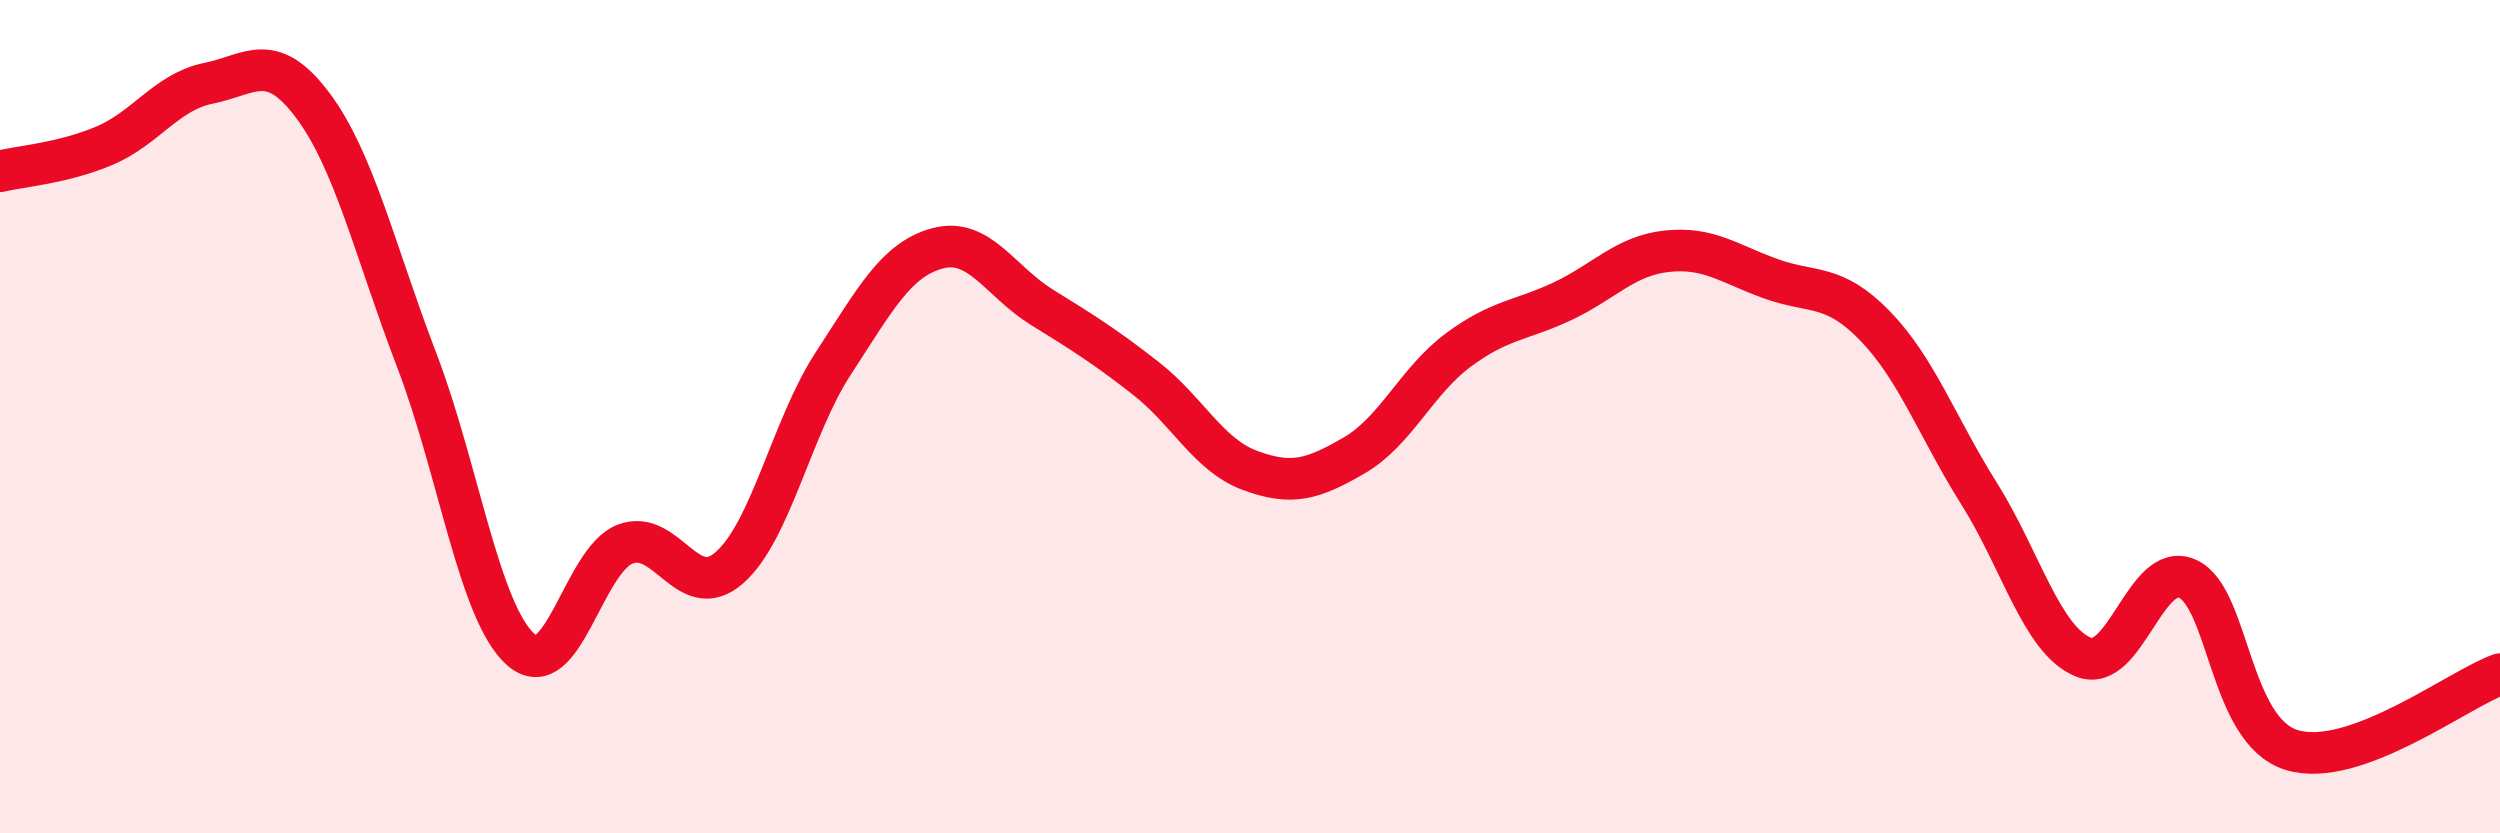
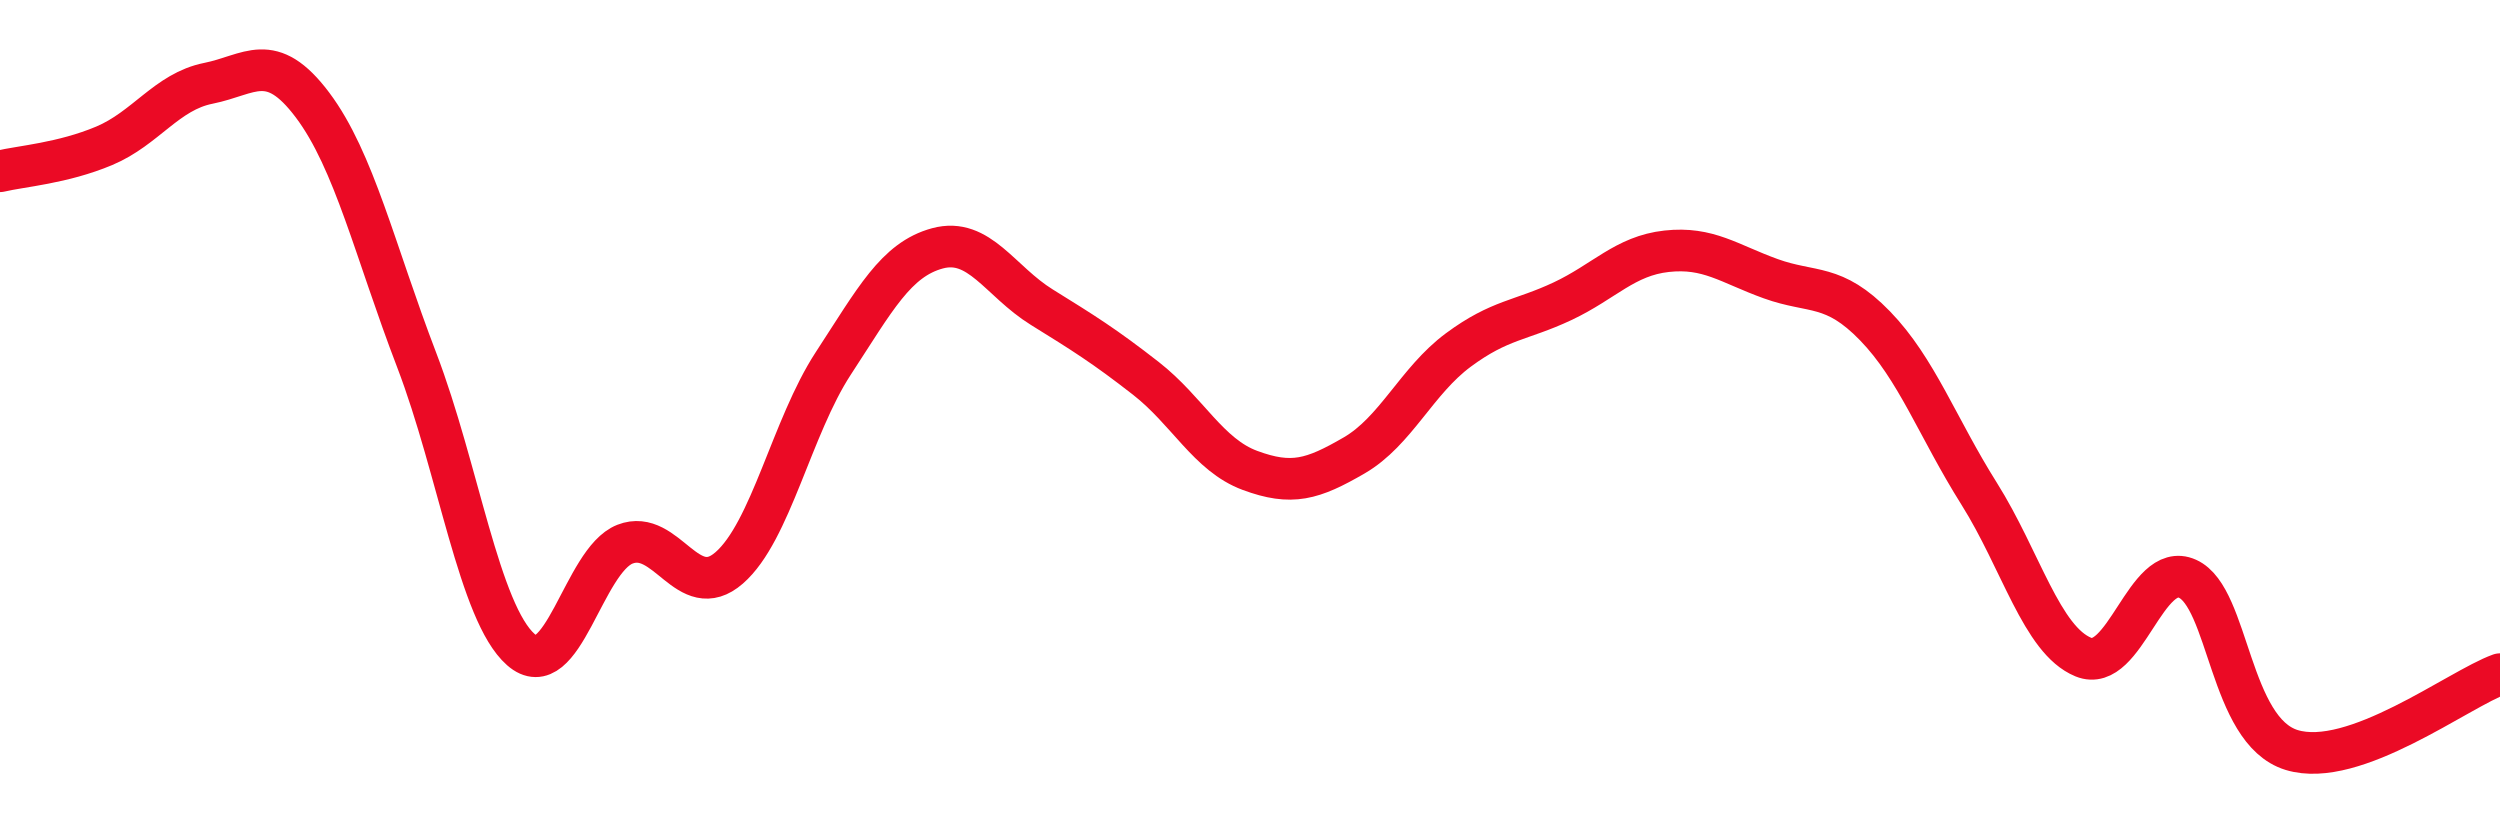
<svg xmlns="http://www.w3.org/2000/svg" width="60" height="20" viewBox="0 0 60 20">
-   <path d="M 0,4.11 C 0.5,3.99 1.5,3.92 2.5,3.5 C 3.5,3.08 4,2.2 5,2 C 6,1.8 6.5,1.19 7.5,2.52 C 8.5,3.85 9,6.03 10,8.64 C 11,11.25 11.5,14.71 12.5,15.59 C 13.5,16.47 14,13.45 15,13.06 C 16,12.67 16.5,14.5 17.5,13.63 C 18.5,12.76 19,10.25 20,8.72 C 21,7.19 21.5,6.23 22.5,5.96 C 23.5,5.69 24,6.75 25,7.37 C 26,7.99 26.5,8.3 27.5,9.08 C 28.5,9.86 29,10.92 30,11.29 C 31,11.66 31.5,11.51 32.5,10.93 C 33.5,10.35 34,9.14 35,8.4 C 36,7.66 36.5,7.7 37.5,7.23 C 38.5,6.76 39,6.14 40,6.03 C 41,5.92 41.5,6.33 42.5,6.69 C 43.5,7.05 44,6.79 45,7.82 C 46,8.85 46.5,10.26 47.5,11.85 C 48.5,13.44 49,15.36 50,15.77 C 51,16.18 51.5,13.44 52.5,13.89 C 53.5,14.34 53.5,17.54 55,18 C 56.5,18.46 59,16.54 60,16.18L60 20L0 20Z" fill="#EB0A25" opacity="0.1" stroke-linecap="round" stroke-linejoin="round" />
  <path d="M 0,4.11 C 0.5,3.99 1.5,3.92 2.5,3.5 C 3.5,3.08 4,2.2 5,2 C 6,1.8 6.5,1.19 7.5,2.52 C 8.5,3.85 9,6.03 10,8.64 C 11,11.25 11.5,14.71 12.5,15.59 C 13.5,16.47 14,13.45 15,13.06 C 16,12.67 16.5,14.5 17.5,13.63 C 18.5,12.76 19,10.25 20,8.72 C 21,7.19 21.5,6.23 22.5,5.96 C 23.5,5.69 24,6.75 25,7.37 C 26,7.99 26.5,8.3 27.5,9.08 C 28.5,9.86 29,10.92 30,11.29 C 31,11.66 31.5,11.51 32.5,10.93 C 33.5,10.35 34,9.14 35,8.4 C 36,7.66 36.5,7.7 37.5,7.23 C 38.5,6.76 39,6.14 40,6.03 C 41,5.92 41.5,6.33 42.5,6.69 C 43.5,7.05 44,6.79 45,7.82 C 46,8.85 46.5,10.26 47.5,11.85 C 48.5,13.44 49,15.36 50,15.77 C 51,16.18 51.5,13.44 52.5,13.89 C 53.5,14.34 53.5,17.54 55,18 C 56.5,18.46 59,16.54 60,16.18" stroke="#EB0A25" stroke-width="1" fill="none" stroke-linecap="round" stroke-linejoin="round" />
</svg>